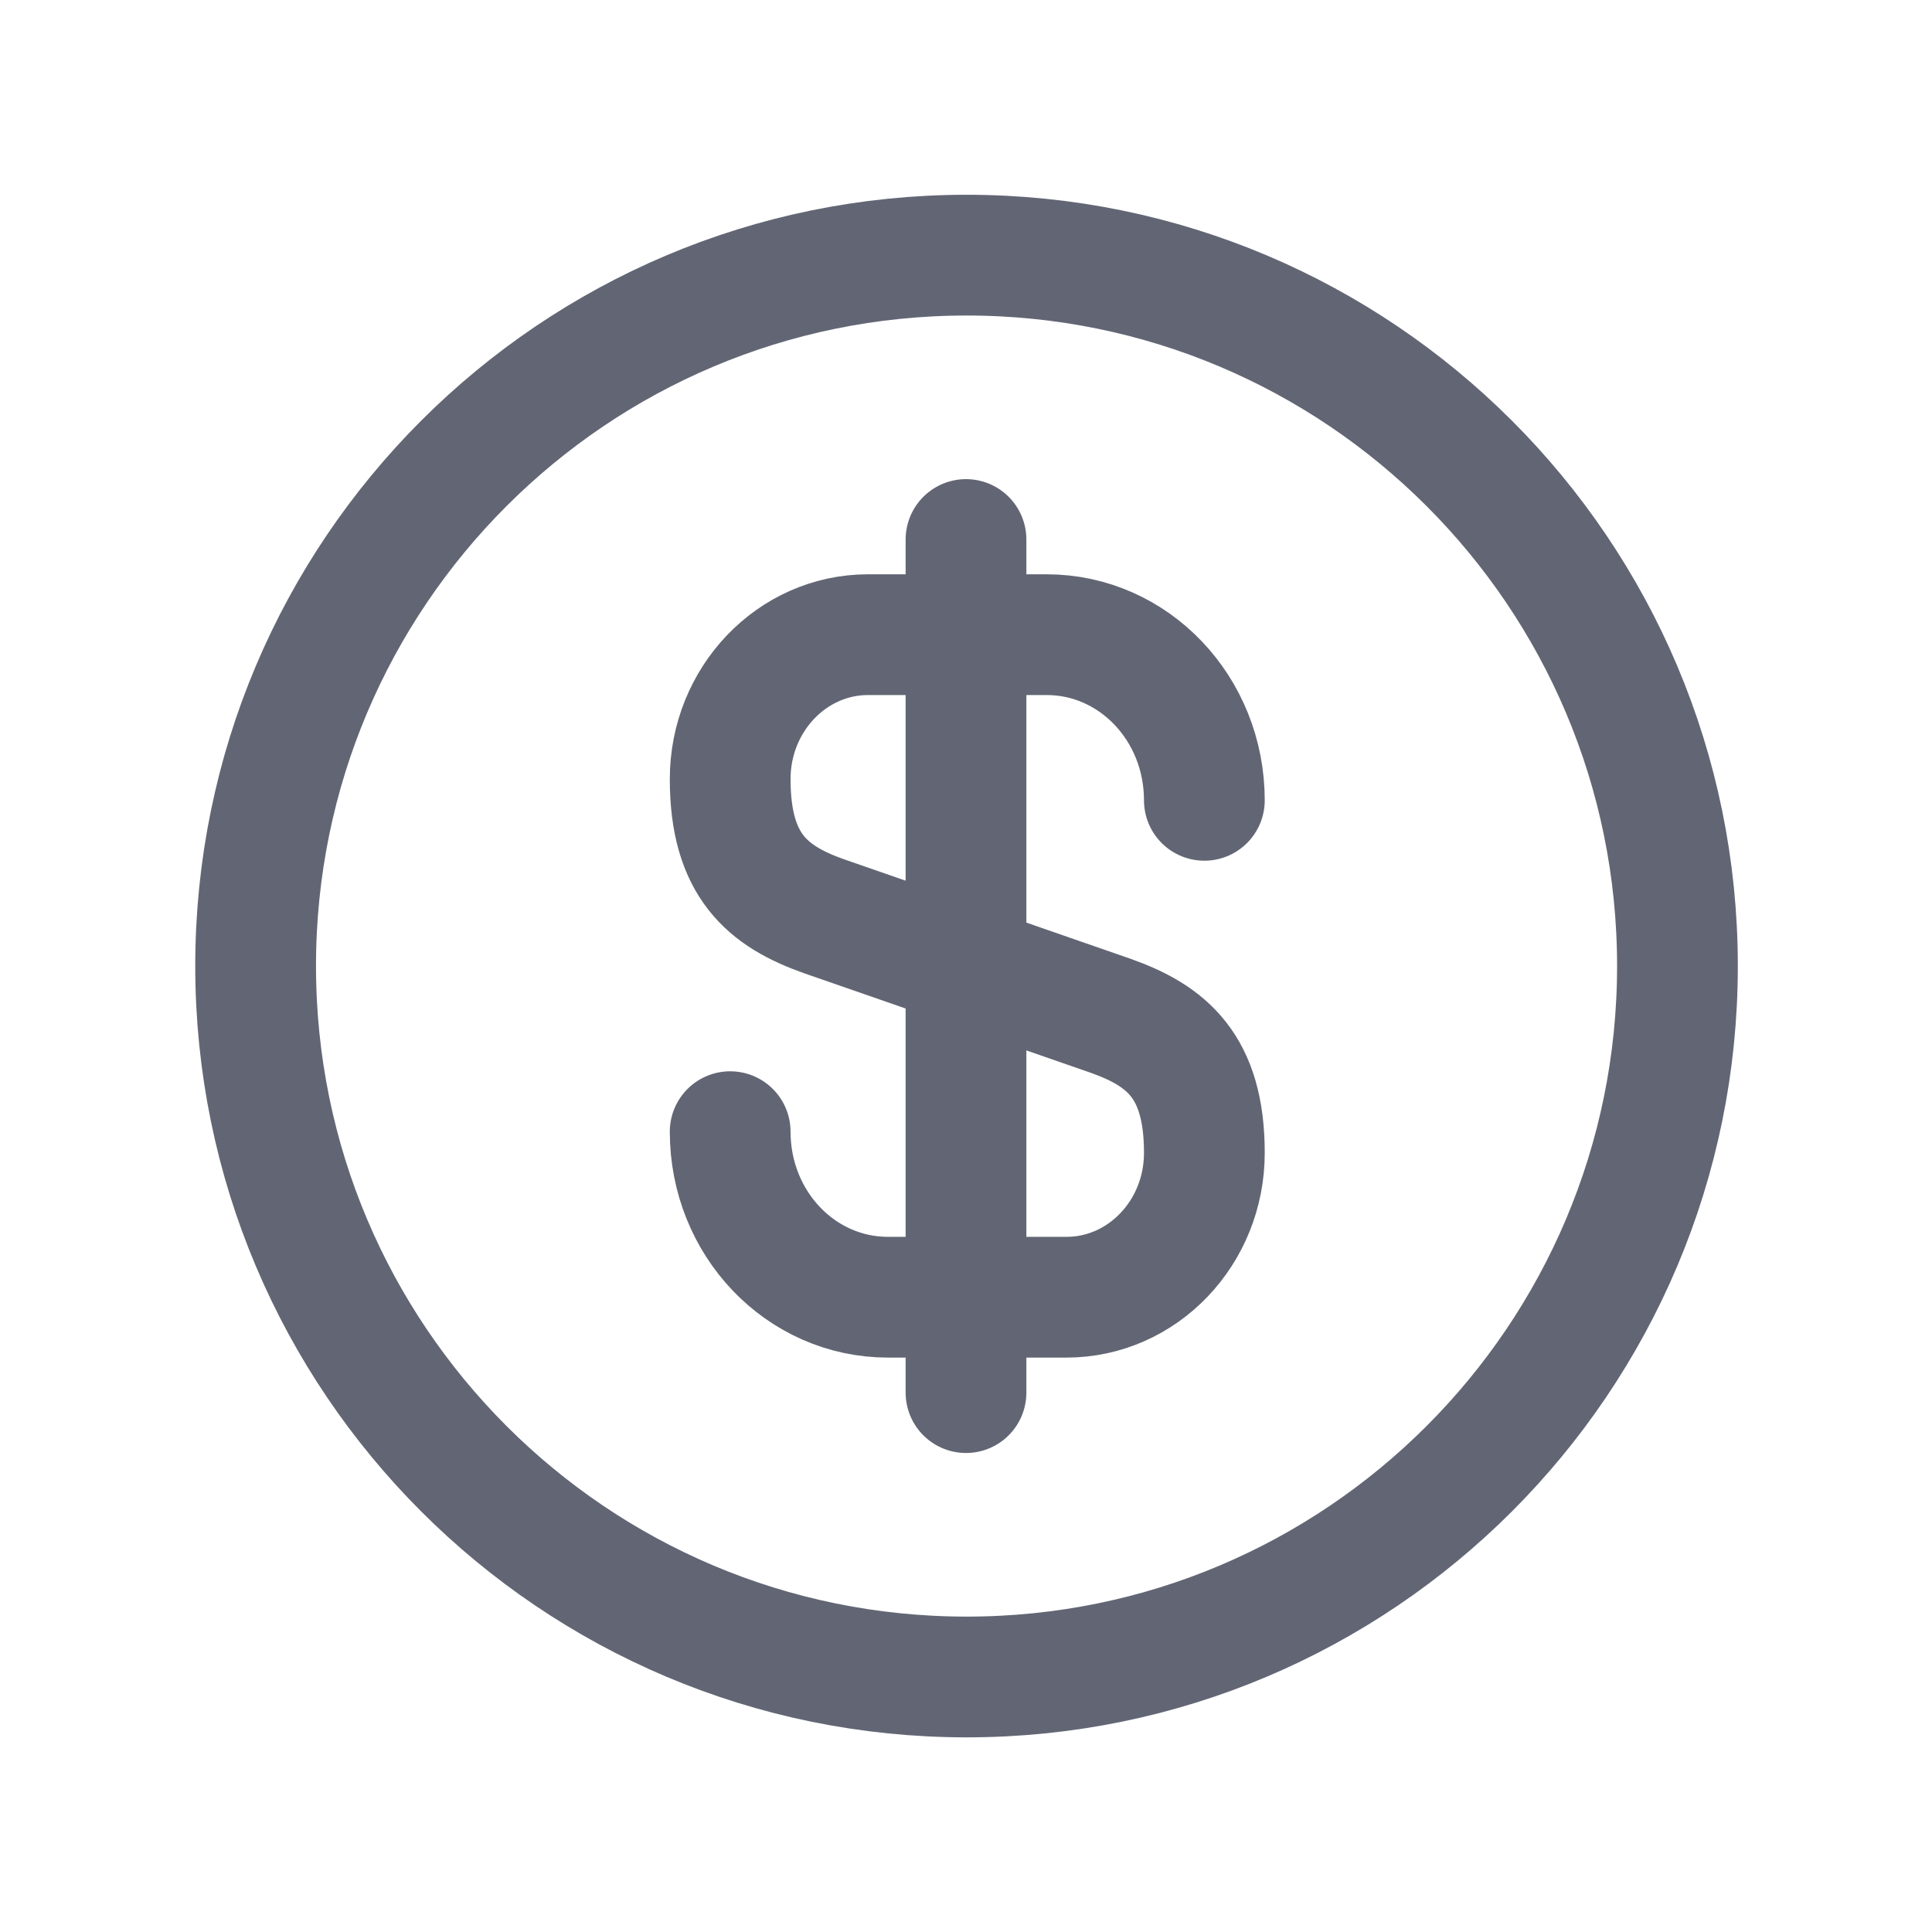
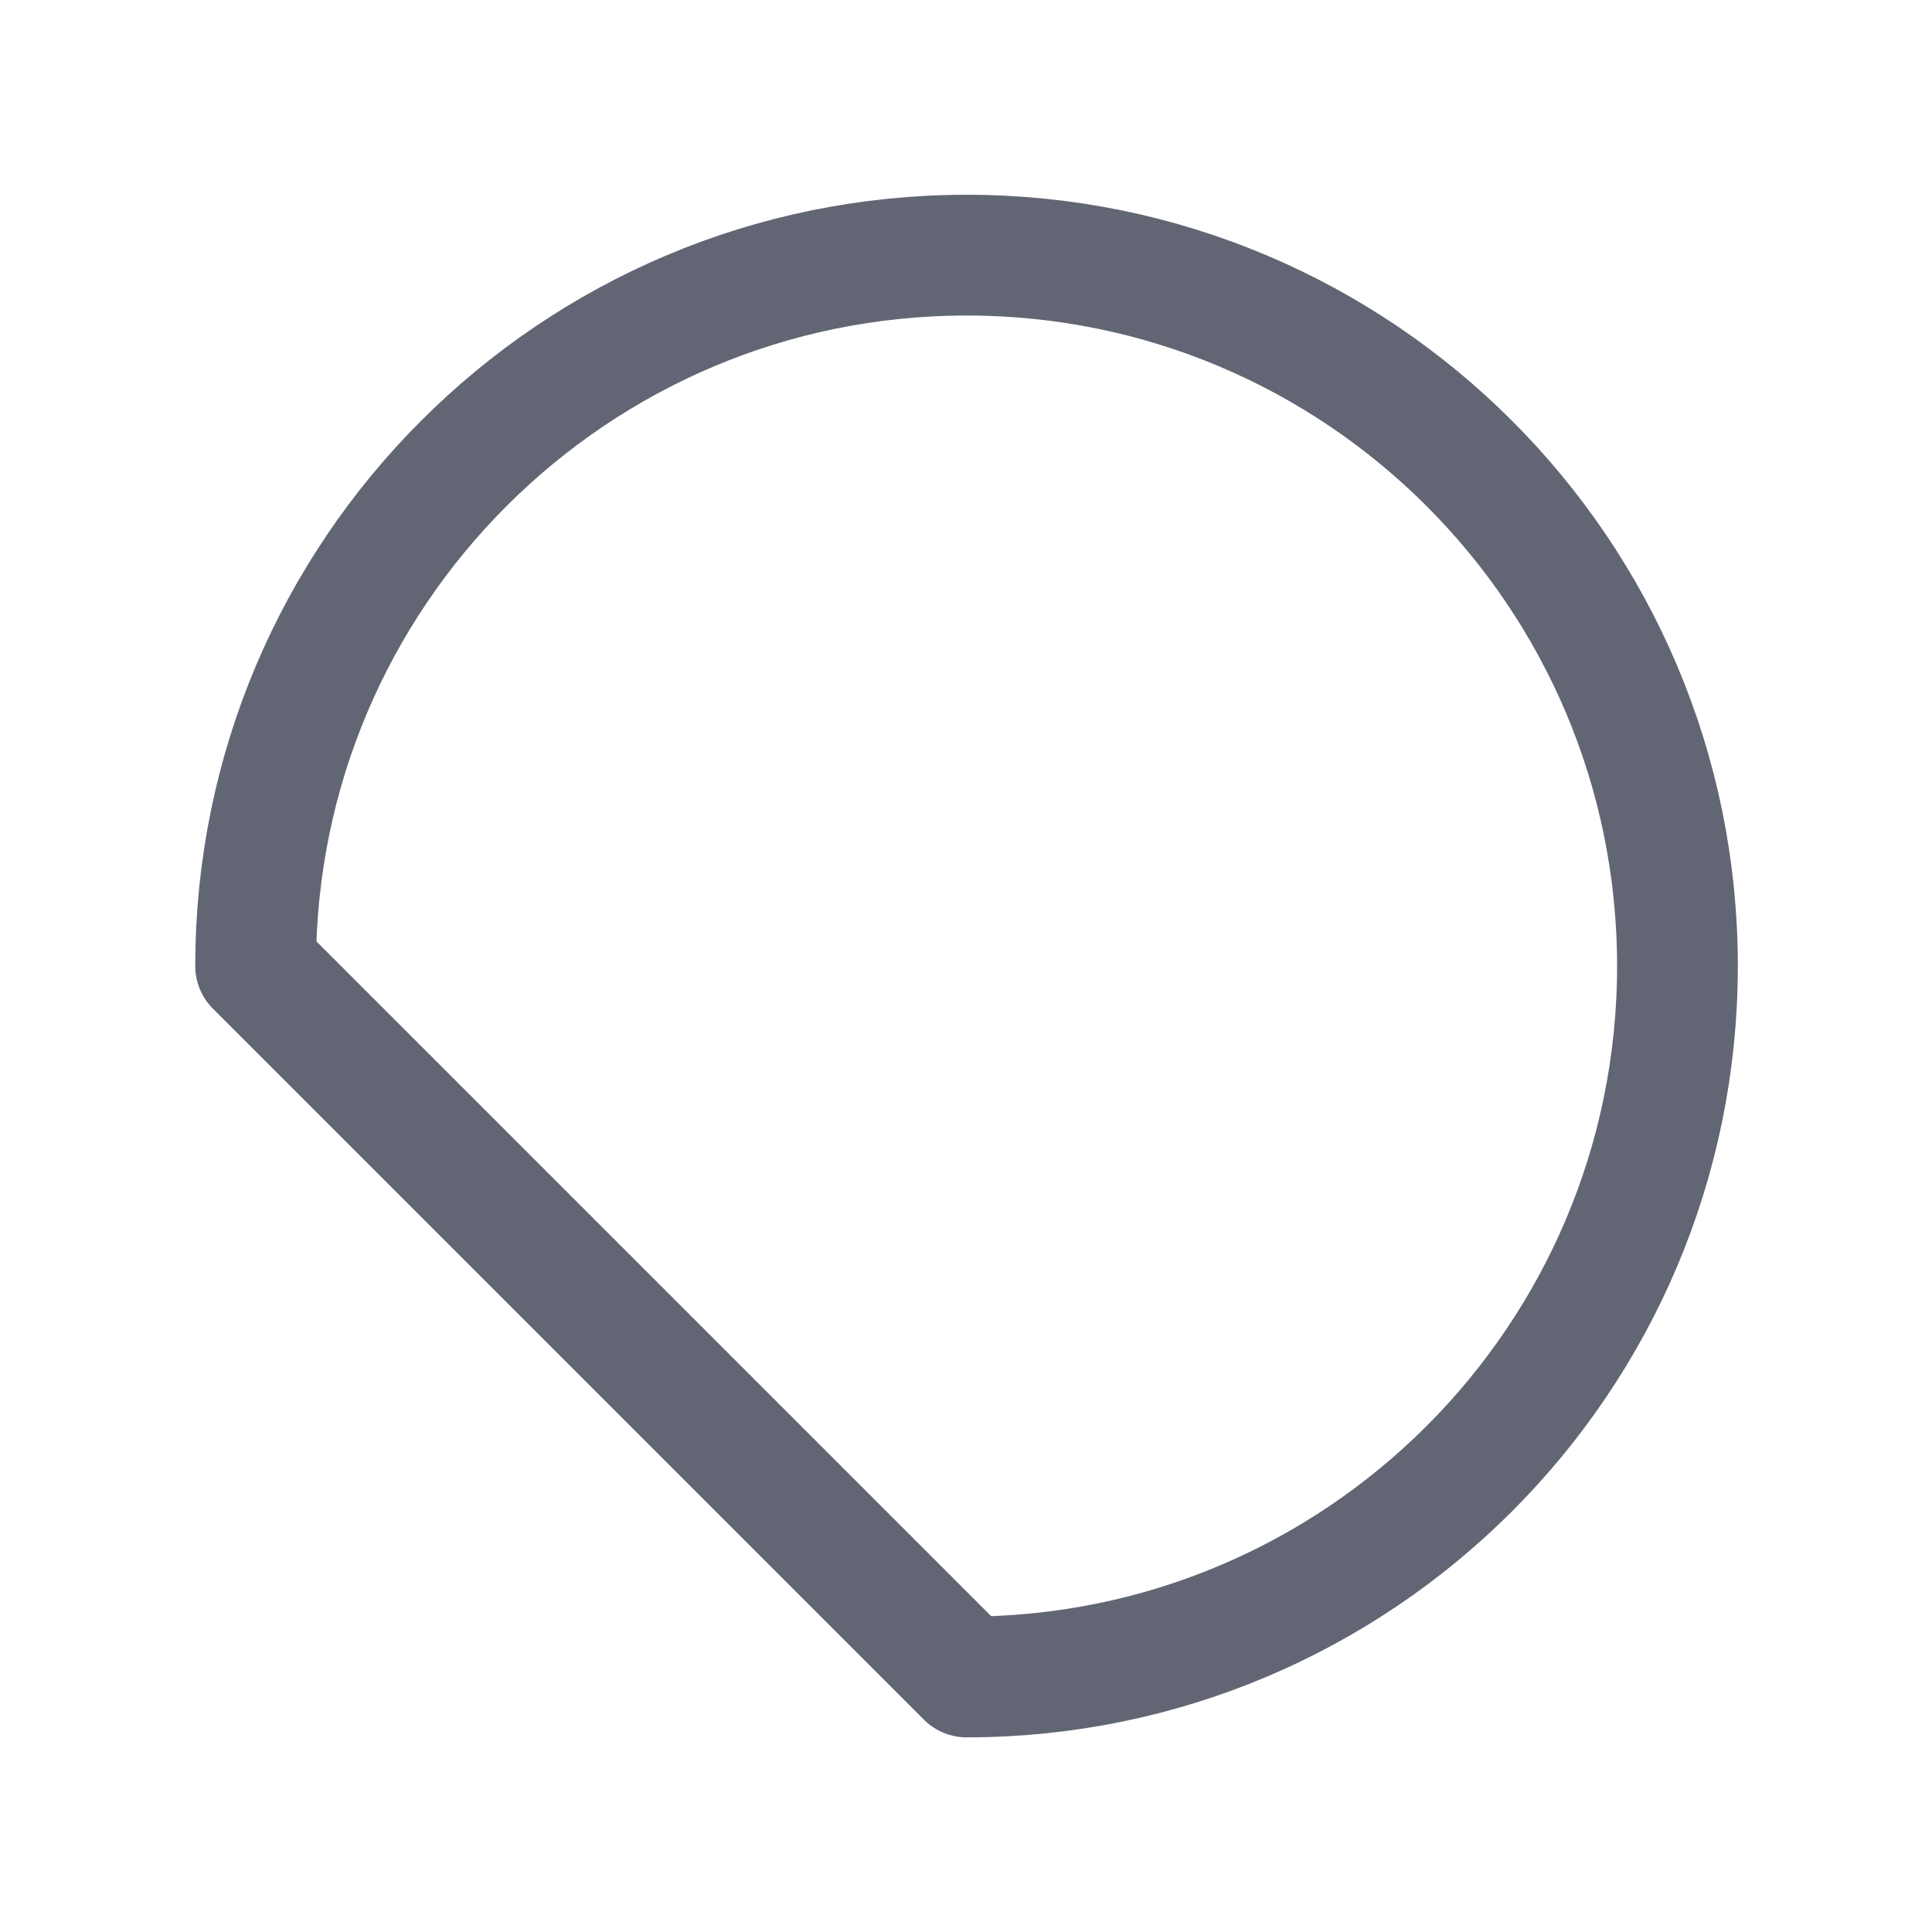
<svg xmlns="http://www.w3.org/2000/svg" width="16" height="16" viewBox="0 0 16 16" fill="none">
-   <path d="M6.047 9.372C6.047 10.131 6.63 10.743 7.354 10.743H8.832C9.462 10.743 9.974 10.208 9.974 9.548C9.974 8.83 9.662 8.577 9.197 8.412L6.824 7.588C6.359 7.423 6.047 7.17 6.047 6.452C6.047 5.792 6.559 5.256 7.189 5.256H8.667C9.391 5.256 9.974 5.869 9.974 6.628" stroke="#626674" stroke-linecap="round" stroke-linejoin="round" />
-   <path d="M8 4.468V11.533" stroke="#626674" stroke-linecap="round" stroke-linejoin="round" />
-   <path d="M8.005 13.888C11.256 13.888 13.892 11.252 13.892 8C13.892 4.749 11.256 2.113 8.005 2.113C4.753 2.113 2.117 4.749 2.117 8C2.117 11.252 4.753 13.888 8.005 13.888Z" stroke="#626674" stroke-linecap="round" stroke-linejoin="round" />
+   <path d="M8.005 13.888C11.256 13.888 13.892 11.252 13.892 8C13.892 4.749 11.256 2.113 8.005 2.113C4.753 2.113 2.117 4.749 2.117 8Z" stroke="#626674" stroke-linecap="round" stroke-linejoin="round" />
</svg>